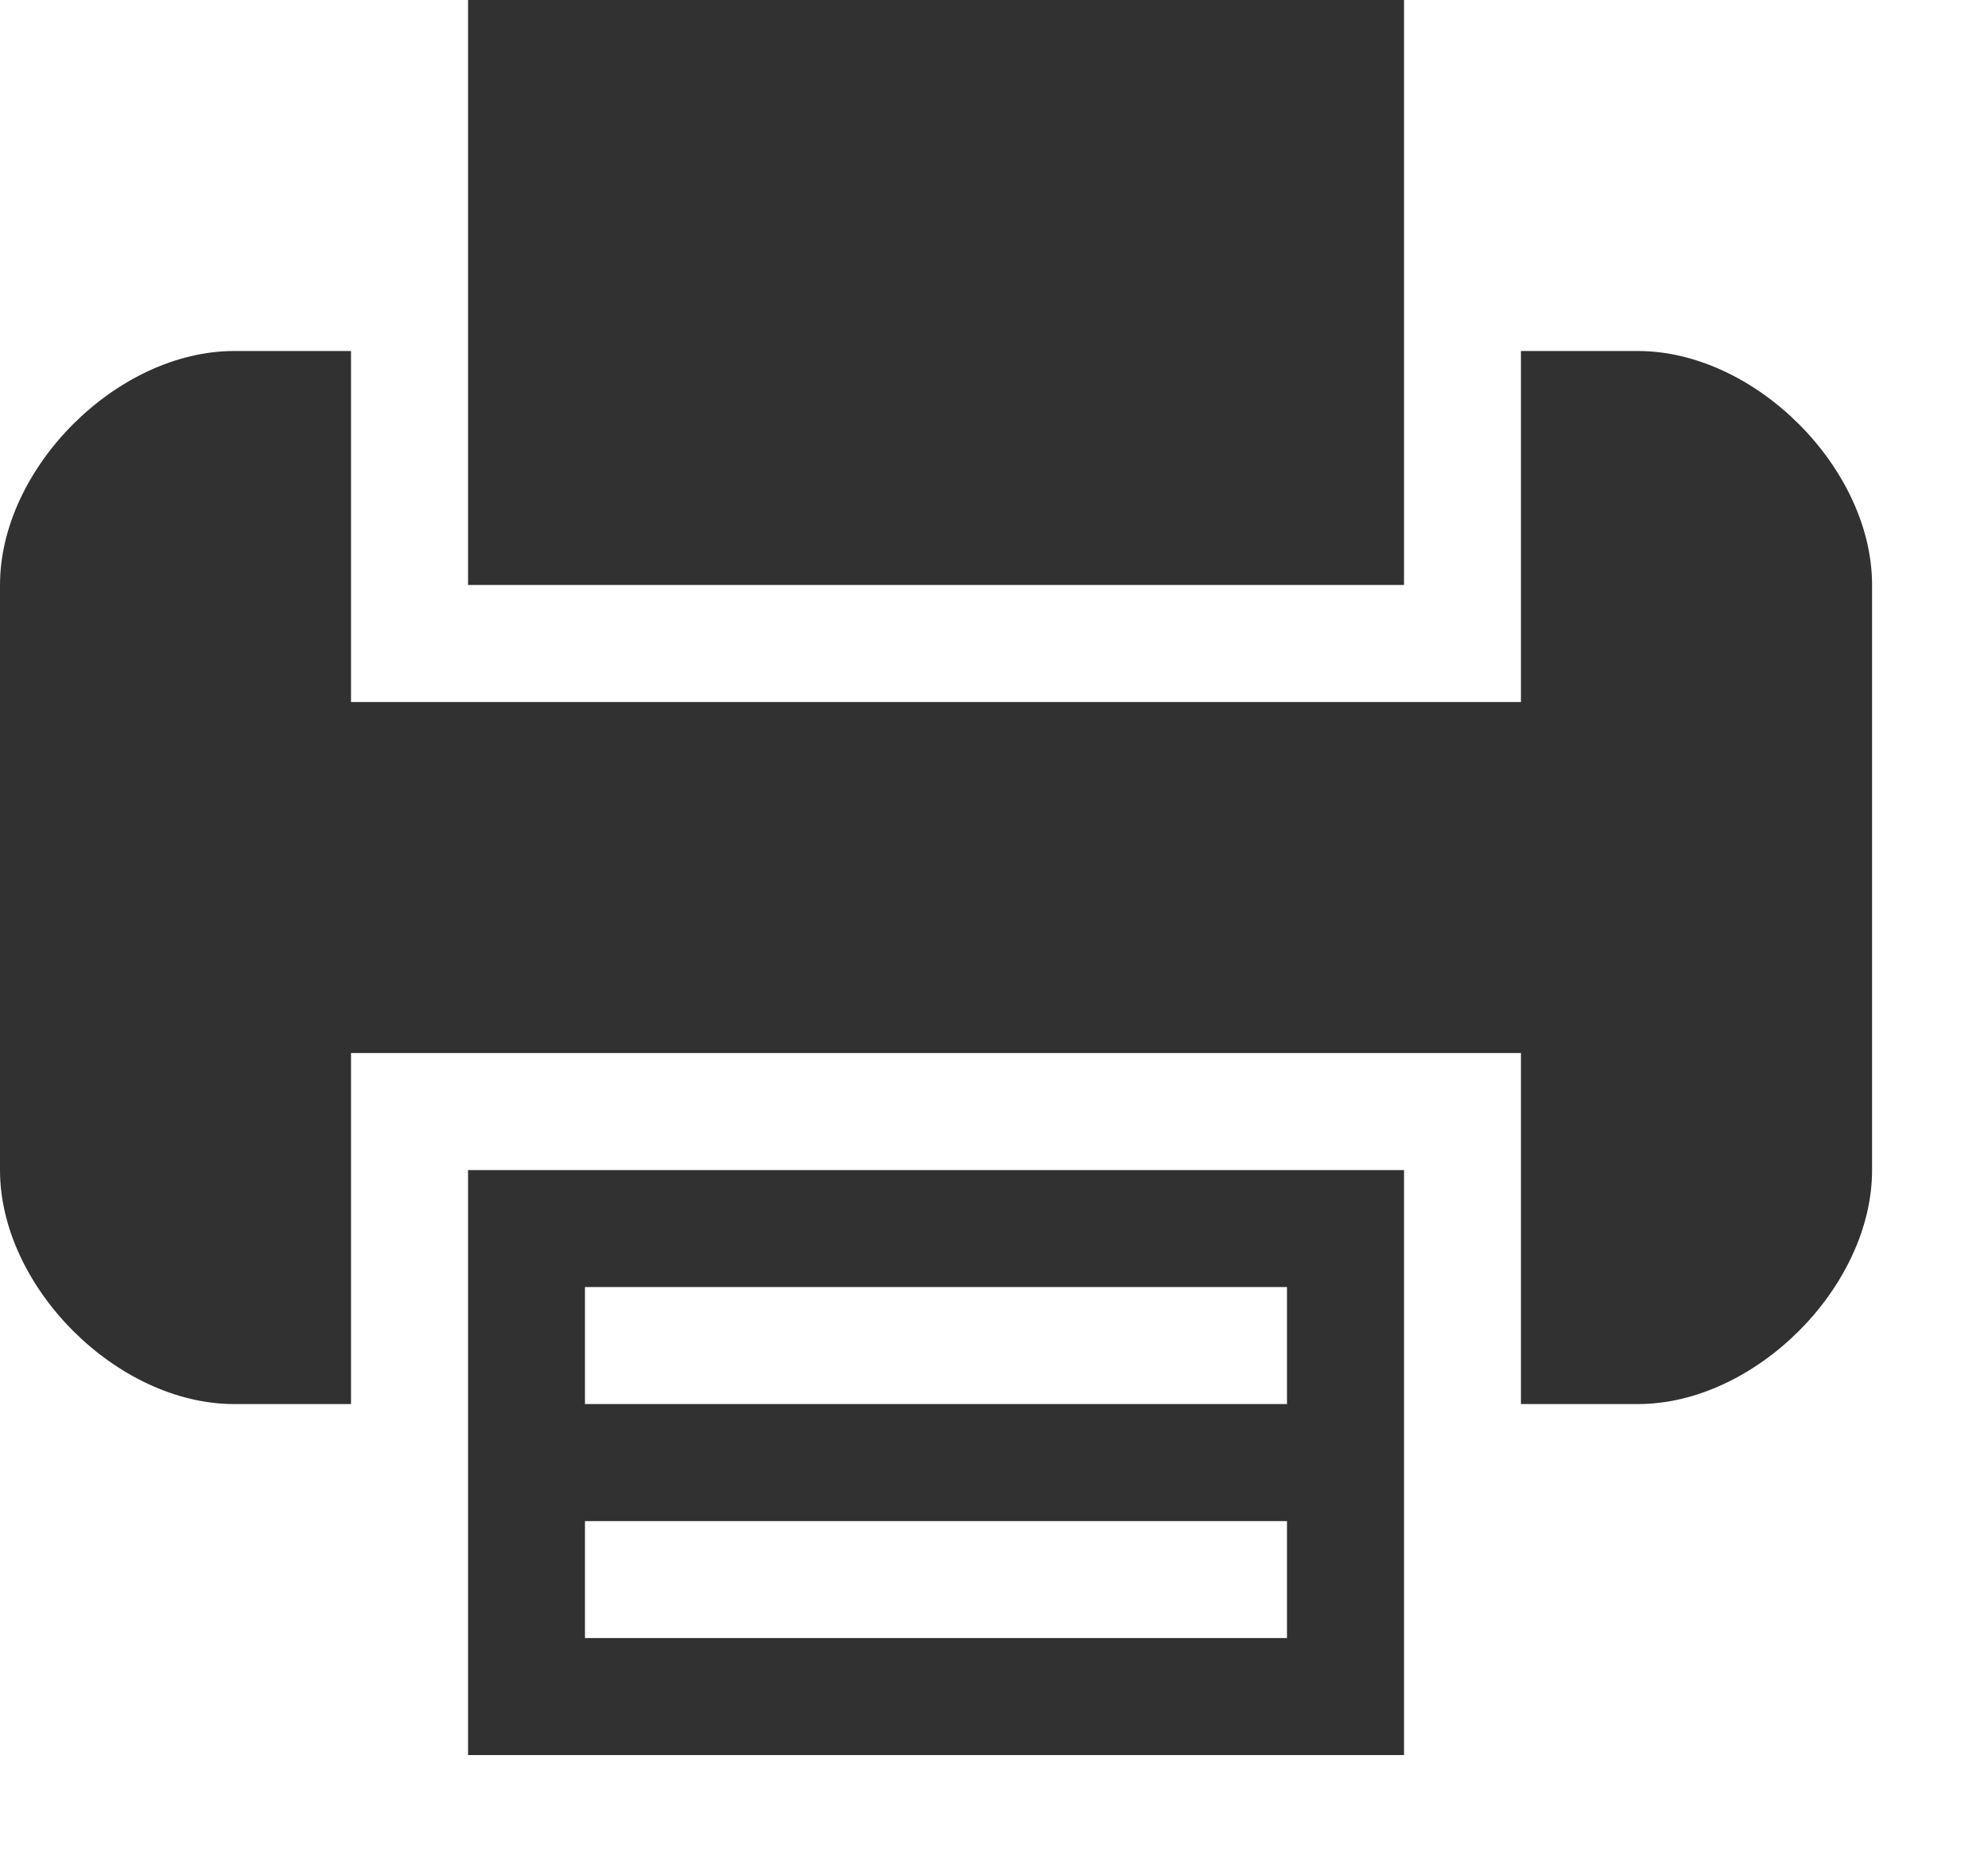
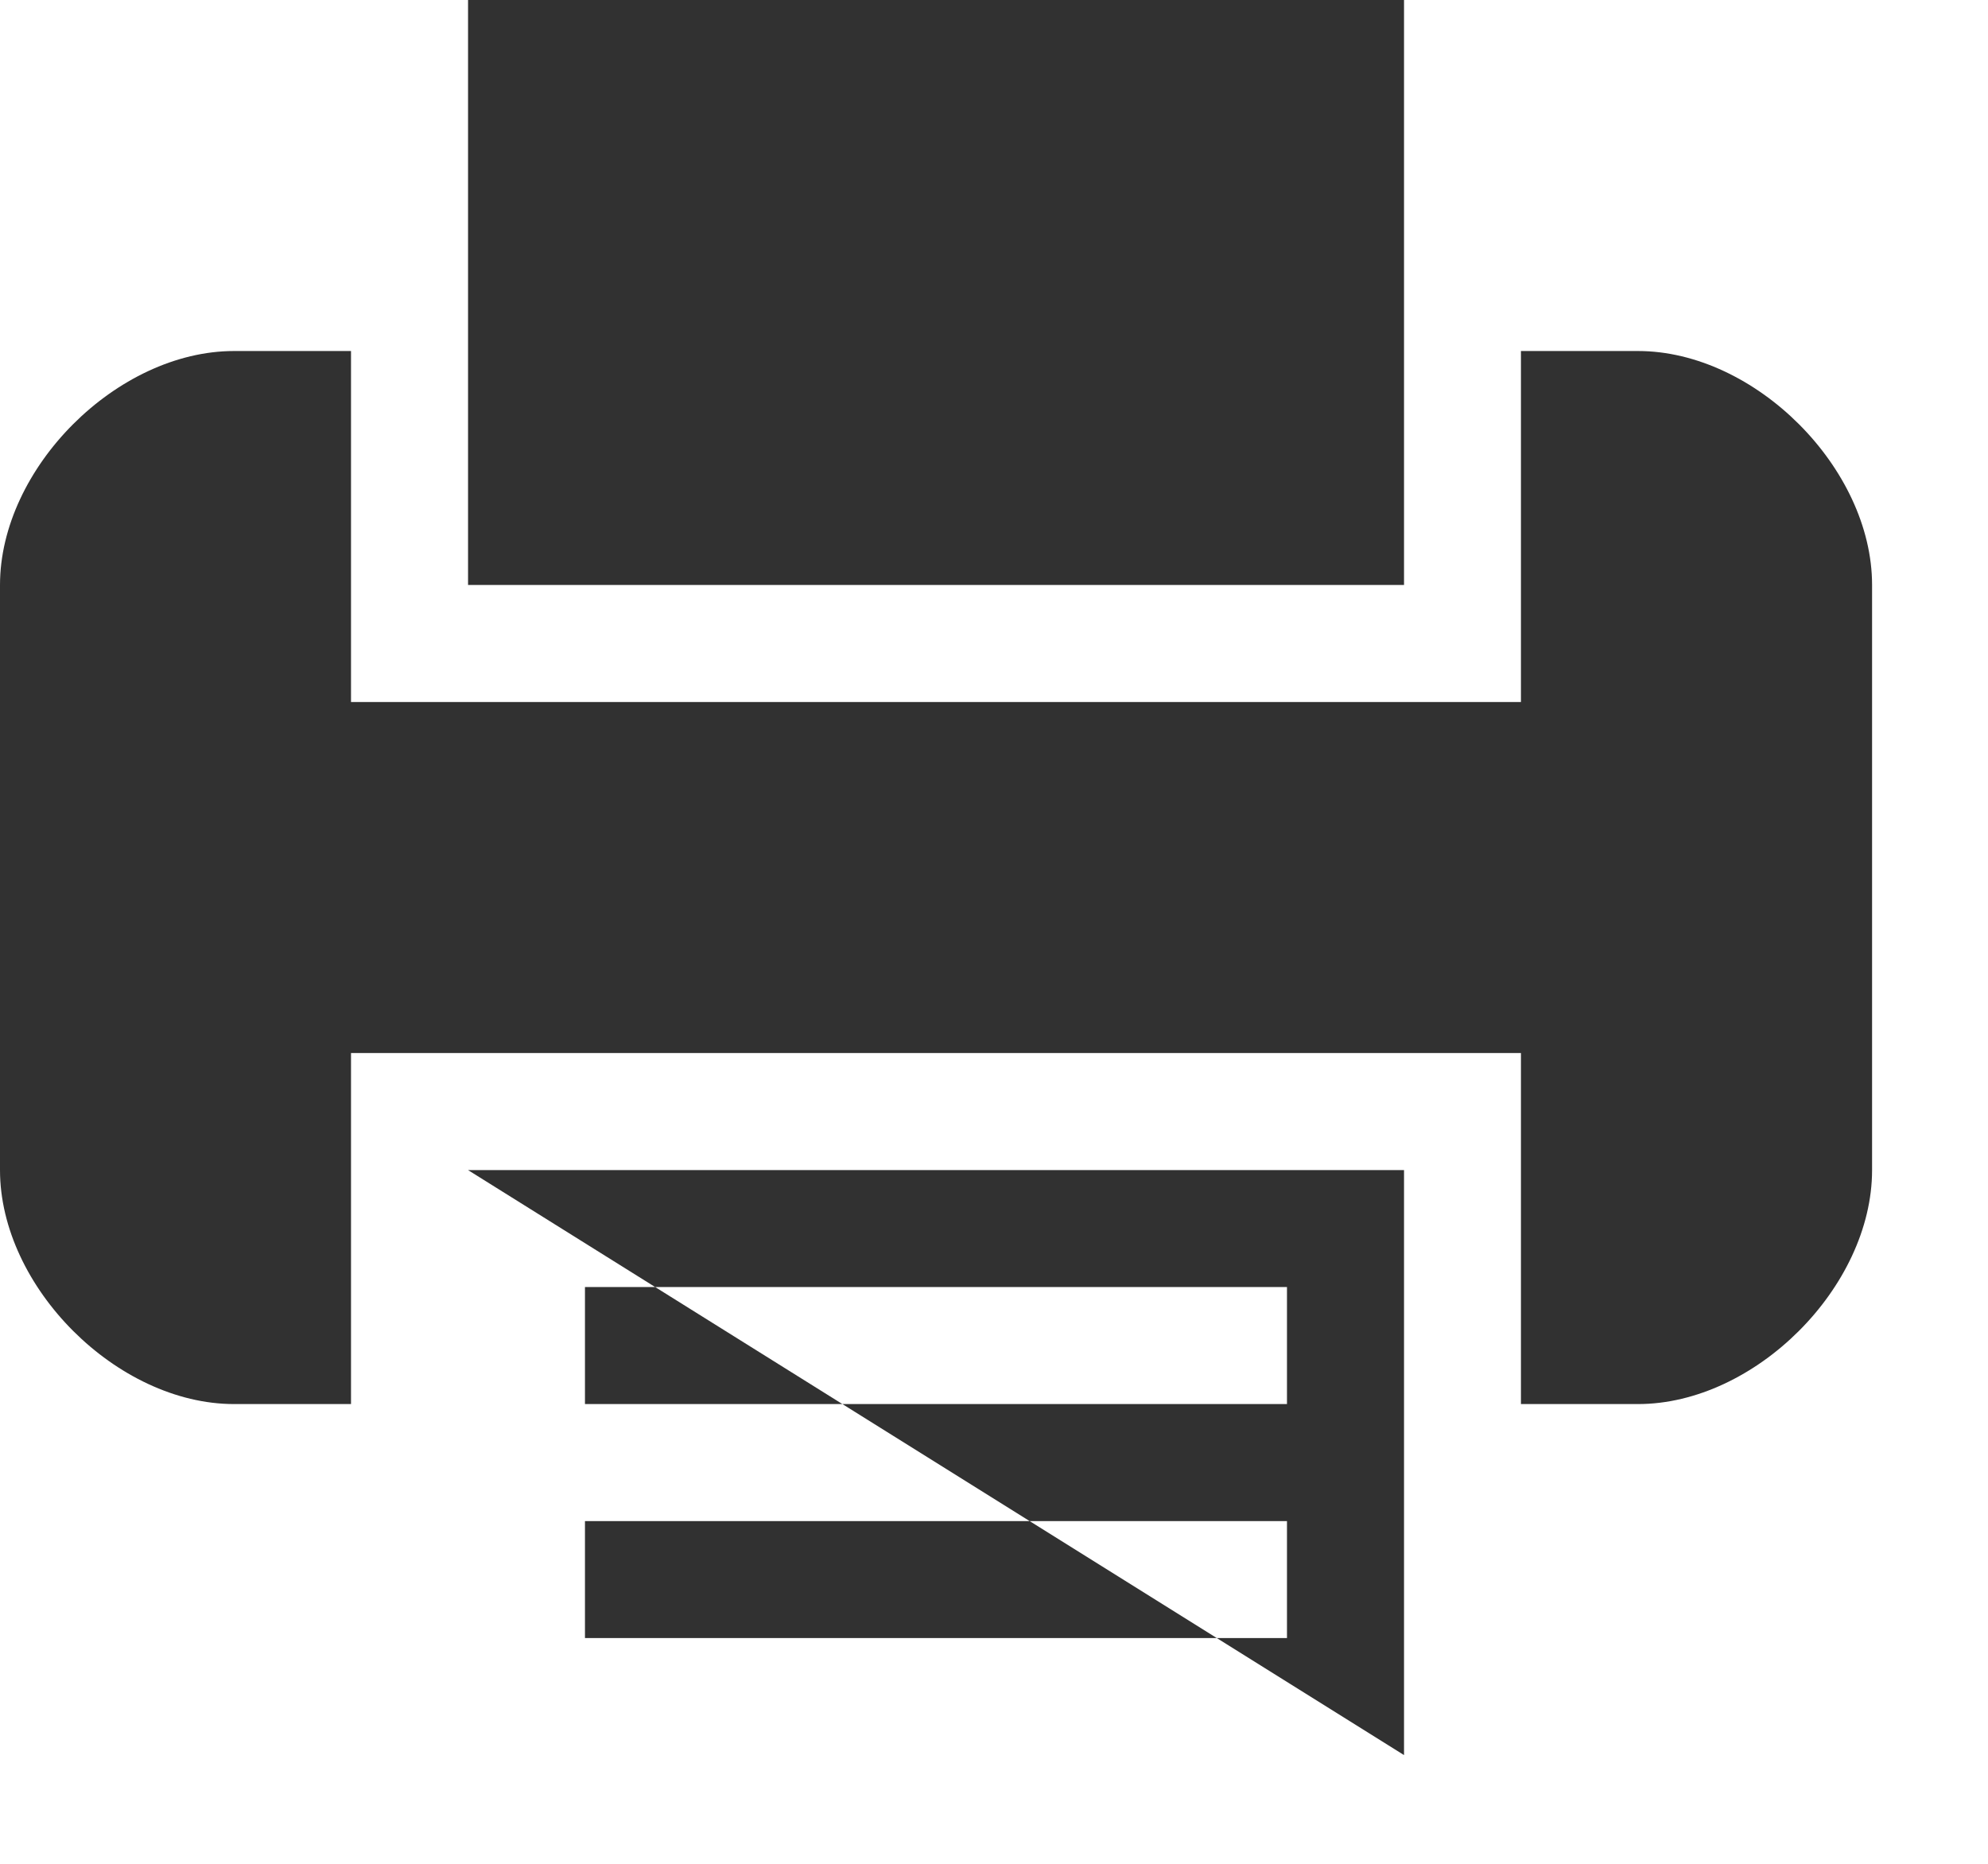
<svg xmlns="http://www.w3.org/2000/svg" width="16px" height="15px" viewBox="0 0 16 15" version="1.1">
  <title>Combined Shape</title>
  <g id="Page-1" stroke="none" stroke-width="1" fill="none" fill-rule="evenodd">
    <g id="Design-desktop-Page-type-" transform="translate(-1458, -151)" fill="#313131">
      <g id="Group-19" transform="translate(1380, 150)">
-         <path d="M89.3,10.417 L89.3,15.125 L81.767,15.125 L81.767,10.417 L89.3,10.417 Z M88.358,13.242 L82.708,13.242 L82.708,14.183 L88.358,14.183 L88.358,13.242 Z M88.358,11.358 L82.708,11.358 L82.708,12.3 L88.358,12.3 L88.358,11.358 Z M80.825,3.825 L80.825,6.65 L90.241,6.65 L90.241,3.825 L91.183,3.825 C92.125,3.825 93.067,4.767 93.067,5.708 L93.067,5.708 L93.067,10.417 C93.067,11.358 92.125,12.3 91.183,12.3 L91.183,12.3 L90.241,12.3 L90.241,9.475 L80.825,9.475 L80.825,12.3 L79.884,12.3 C78.942,12.3 78,11.358 78,10.417 L78,10.417 L78,5.708 C78,4.767 78.942,3.825 79.884,3.825 L79.884,3.825 L80.825,3.825 Z M89.3,1 L89.3,5.708 L81.767,5.708 L81.767,1 L89.3,1 Z" id="Combined-Shape" />
+         <path d="M89.3,10.417 L89.3,15.125 L81.767,10.417 L89.3,10.417 Z M88.358,13.242 L82.708,13.242 L82.708,14.183 L88.358,14.183 L88.358,13.242 Z M88.358,11.358 L82.708,11.358 L82.708,12.3 L88.358,12.3 L88.358,11.358 Z M80.825,3.825 L80.825,6.65 L90.241,6.65 L90.241,3.825 L91.183,3.825 C92.125,3.825 93.067,4.767 93.067,5.708 L93.067,5.708 L93.067,10.417 C93.067,11.358 92.125,12.3 91.183,12.3 L91.183,12.3 L90.241,12.3 L90.241,9.475 L80.825,9.475 L80.825,12.3 L79.884,12.3 C78.942,12.3 78,11.358 78,10.417 L78,10.417 L78,5.708 C78,4.767 78.942,3.825 79.884,3.825 L79.884,3.825 L80.825,3.825 Z M89.3,1 L89.3,5.708 L81.767,5.708 L81.767,1 L89.3,1 Z" id="Combined-Shape" />
      </g>
    </g>
  </g>
</svg>